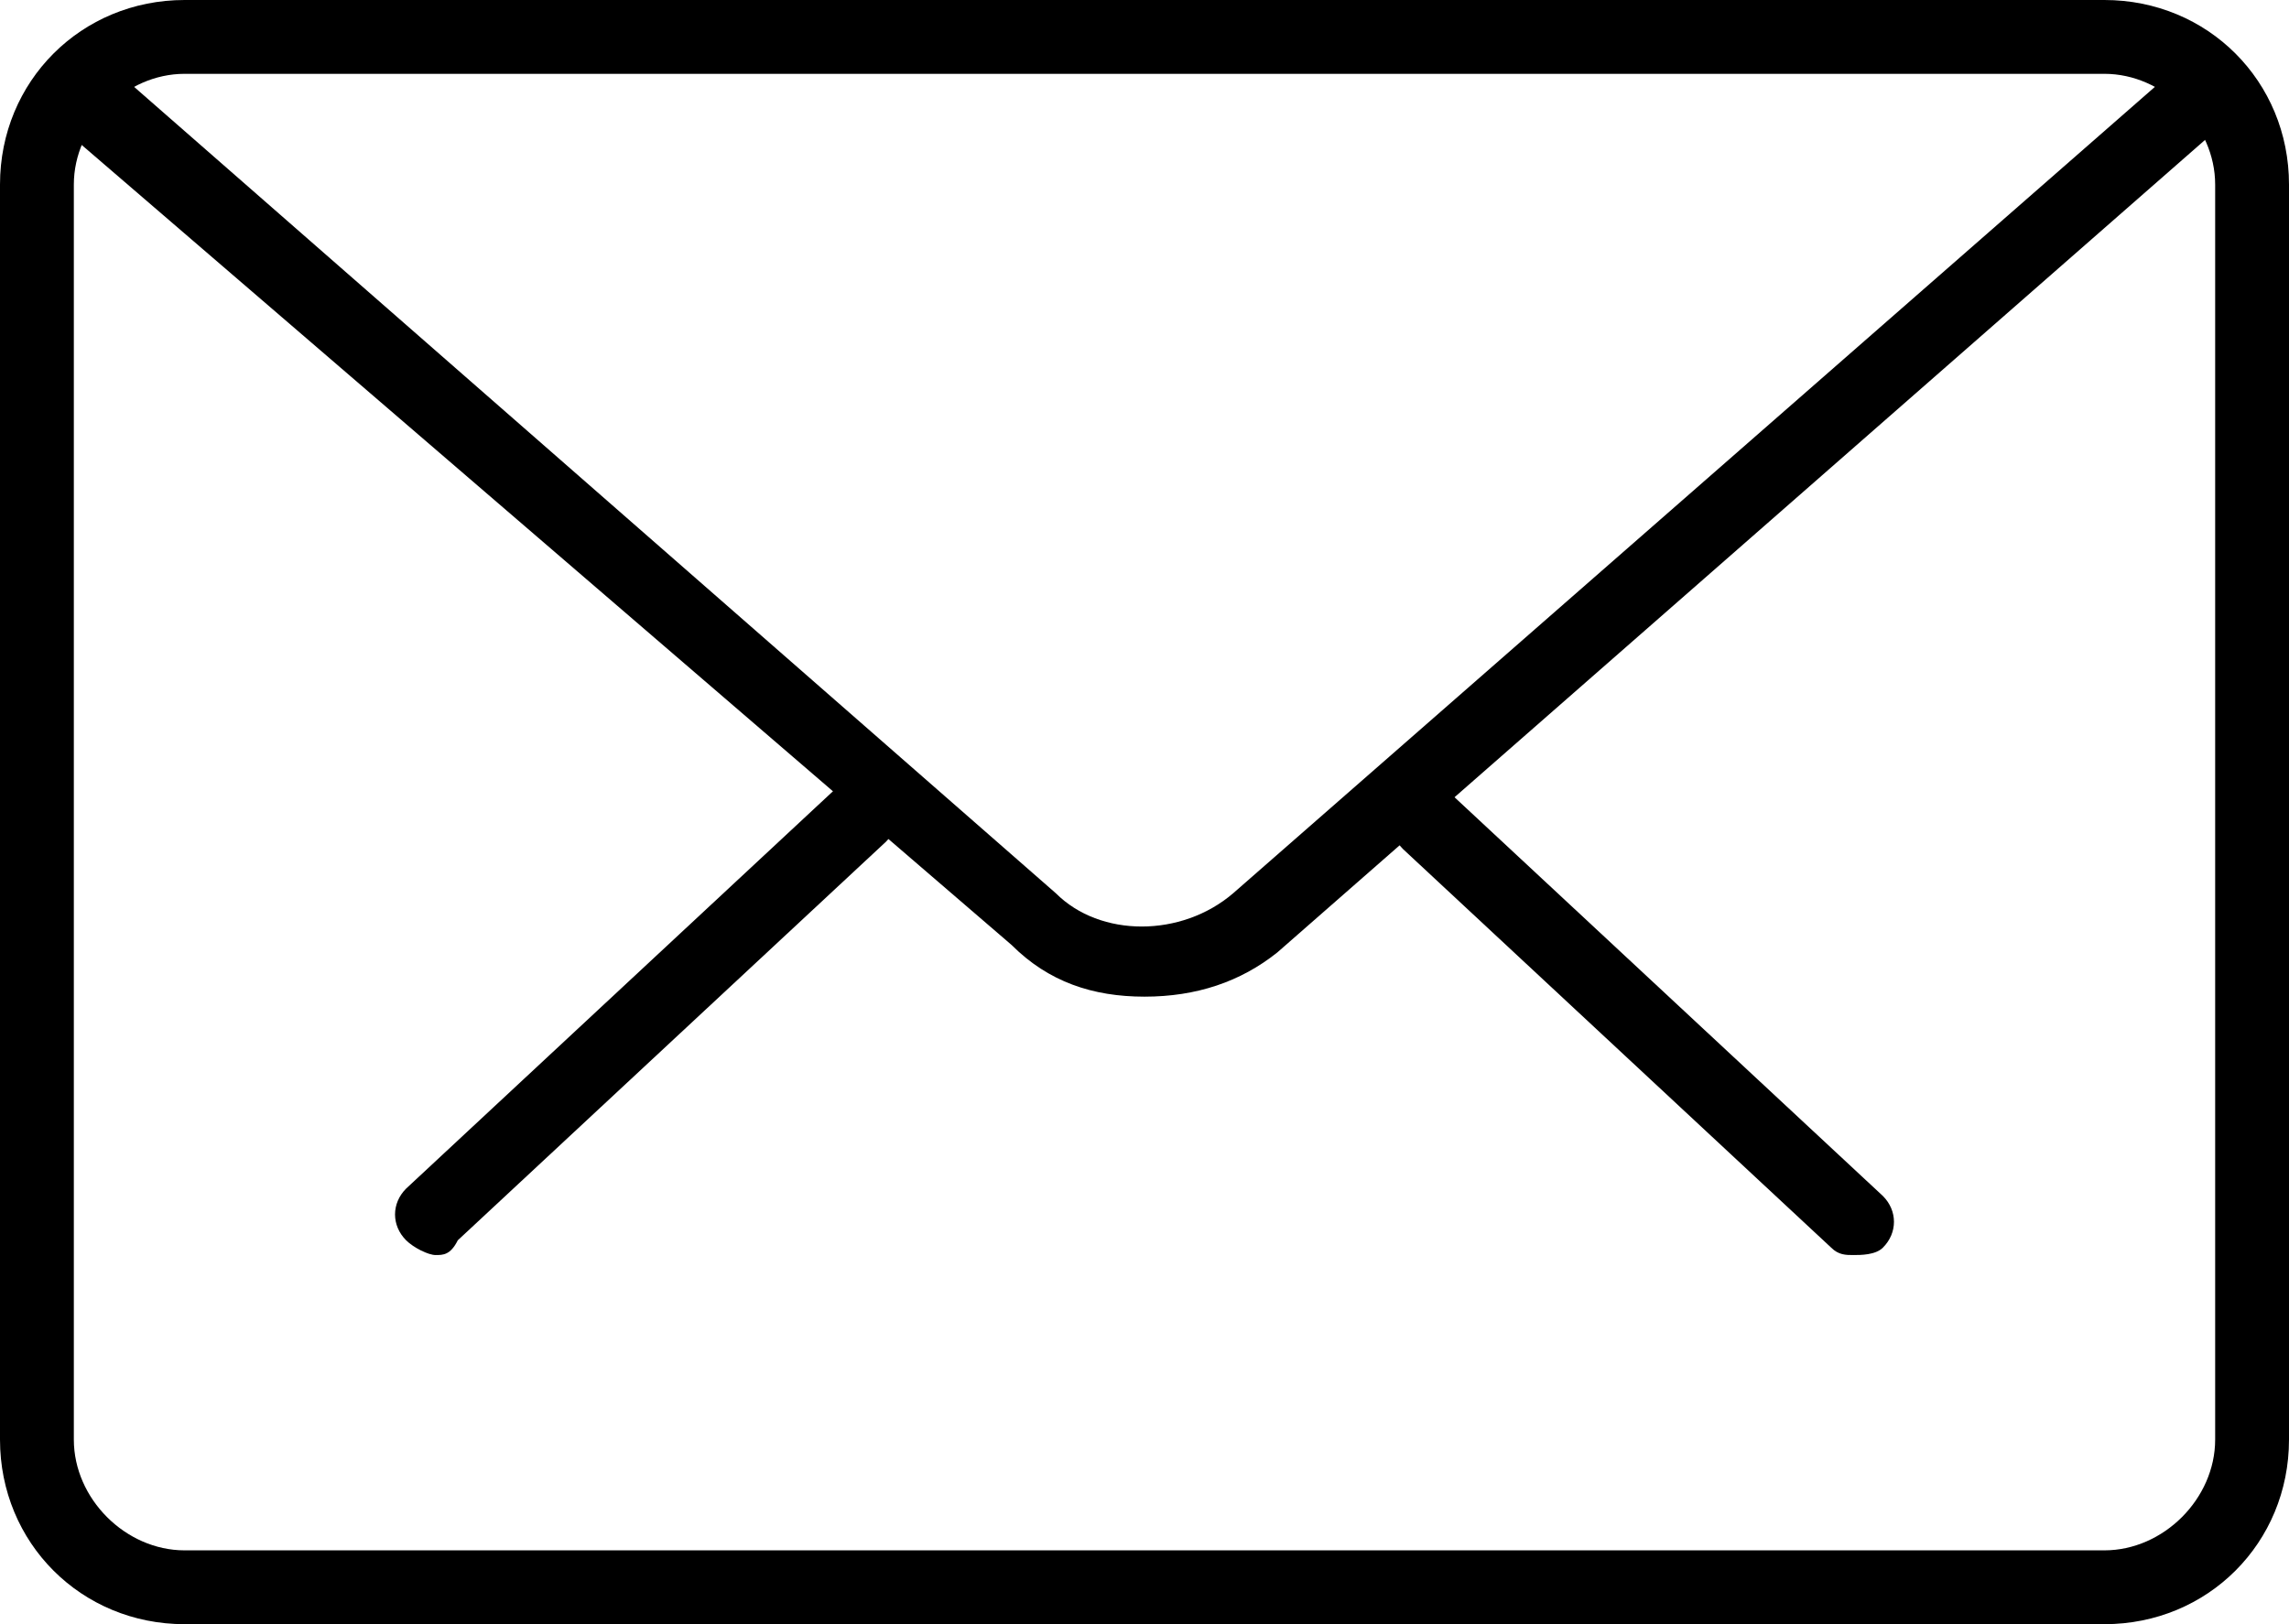
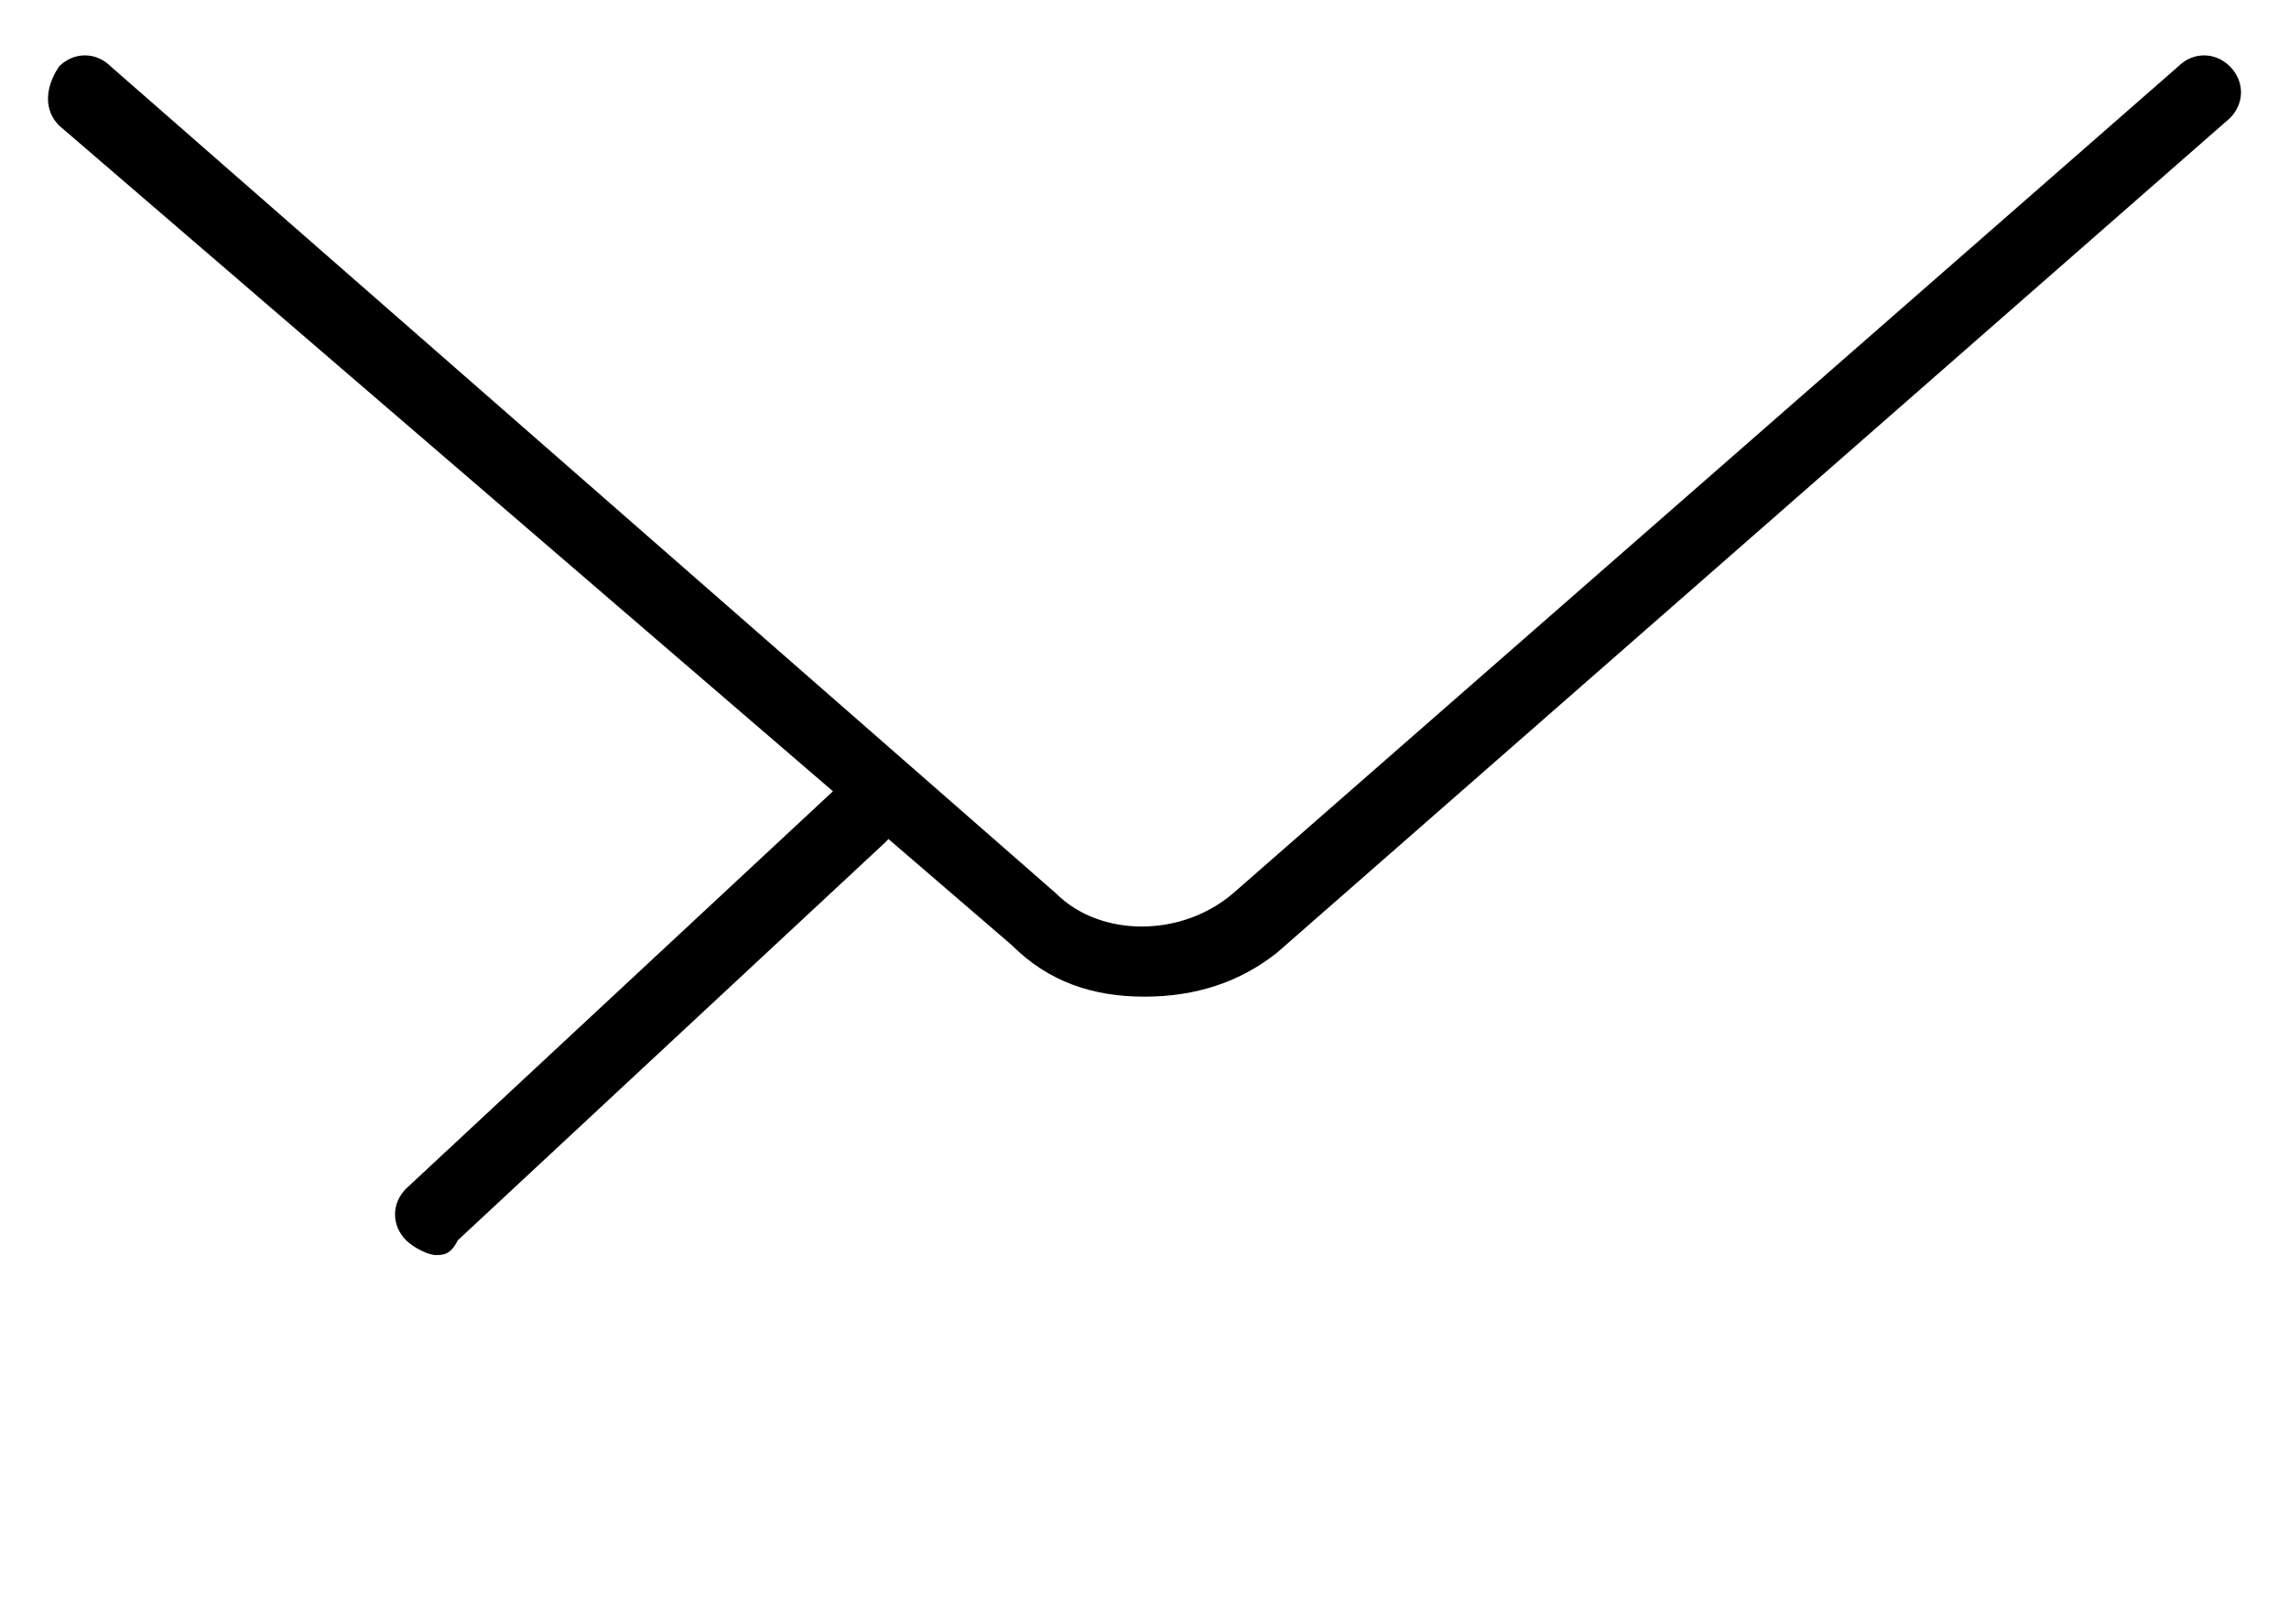
<svg xmlns="http://www.w3.org/2000/svg" version="1.1" id="Capa_1" x="0px" y="0px" viewBox="0 0 31 22" style="enable-background:new 0 0 31 22;" xml:space="preserve">
  <g>
    <g>
-       <path d="M25.1,17c-0.1,0-0.2,0-0.3-0.1L19,11.5c-0.2-0.2-0.2-0.5,0-0.7s0.5-0.2,0.7,0l5.8,5.4c0.2,0.2,0.2,0.5,0,0.7    C25.4,17,25.2,17,25.1,17z" />
      <path d="M5.9,17c-0.1,0-0.3-0.1-0.4-0.2c-0.2-0.2-0.2-0.5,0-0.7l5.8-5.4c0.2-0.2,0.5-0.2,0.7,0s0.2,0.5,0,0.7l-5.8,5.4    C6.1,17,6,17,5.9,17z" />
    </g>
-     <path d="M28.5,22h-26C1.1,22,0,20.9,0,19.5v-17C0,1.1,1.1,0,2.5,0h26C29.9,0,31,1.1,31,2.5v17C31,20.9,29.9,22,28.5,22z M2.5,1   C1.7,1,1,1.7,1,2.5v17C1,20.3,1.7,21,2.5,21h26c0.8,0,1.5-0.7,1.5-1.5v-17C30,1.7,29.3,1,28.5,1H2.5z" />
    <path d="M15.5,13.5c-0.7,0-1.3-0.2-1.8-0.7L0.8,1.7c-0.2-0.2-0.2-0.5,0-0.8c0.2-0.2,0.5-0.2,0.7,0l12.8,11.2c0.6,0.6,1.7,0.6,2.4,0   L29.5,0.9c0.2-0.2,0.5-0.2,0.7,0s0.2,0.5,0,0.7L17.3,12.9C16.8,13.3,16.2,13.5,15.5,13.5z" />
  </g>
</svg>